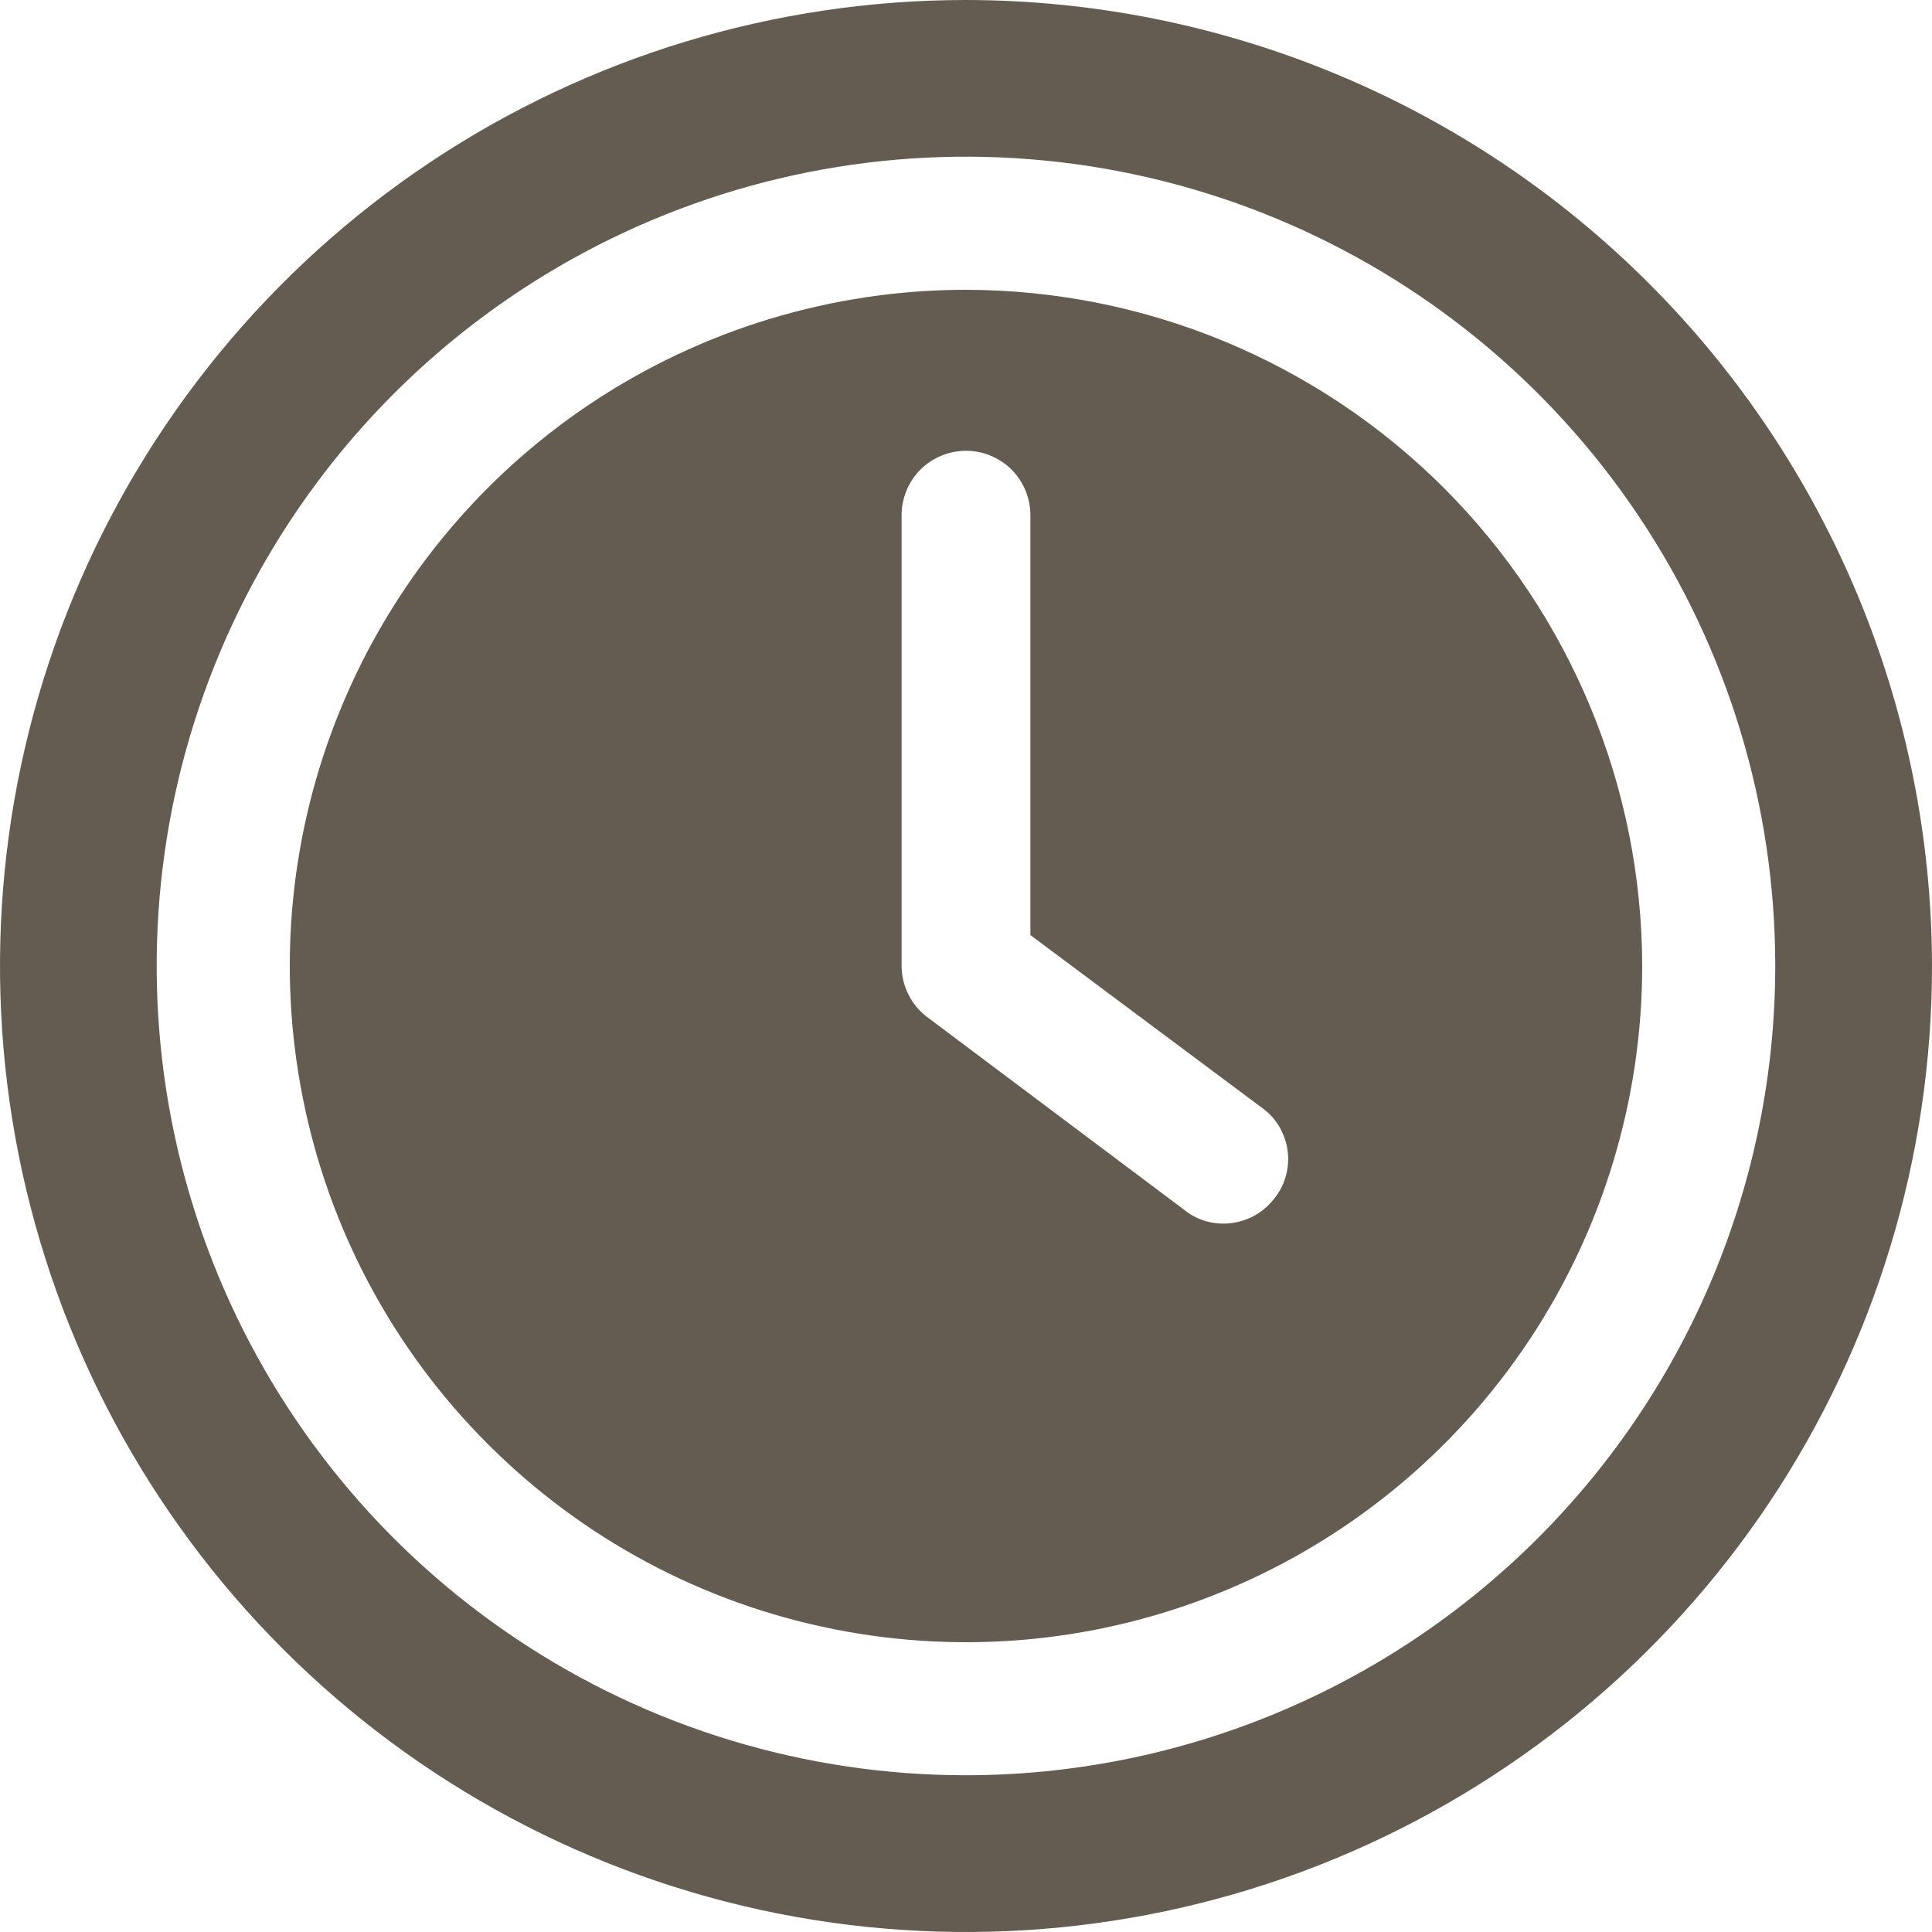
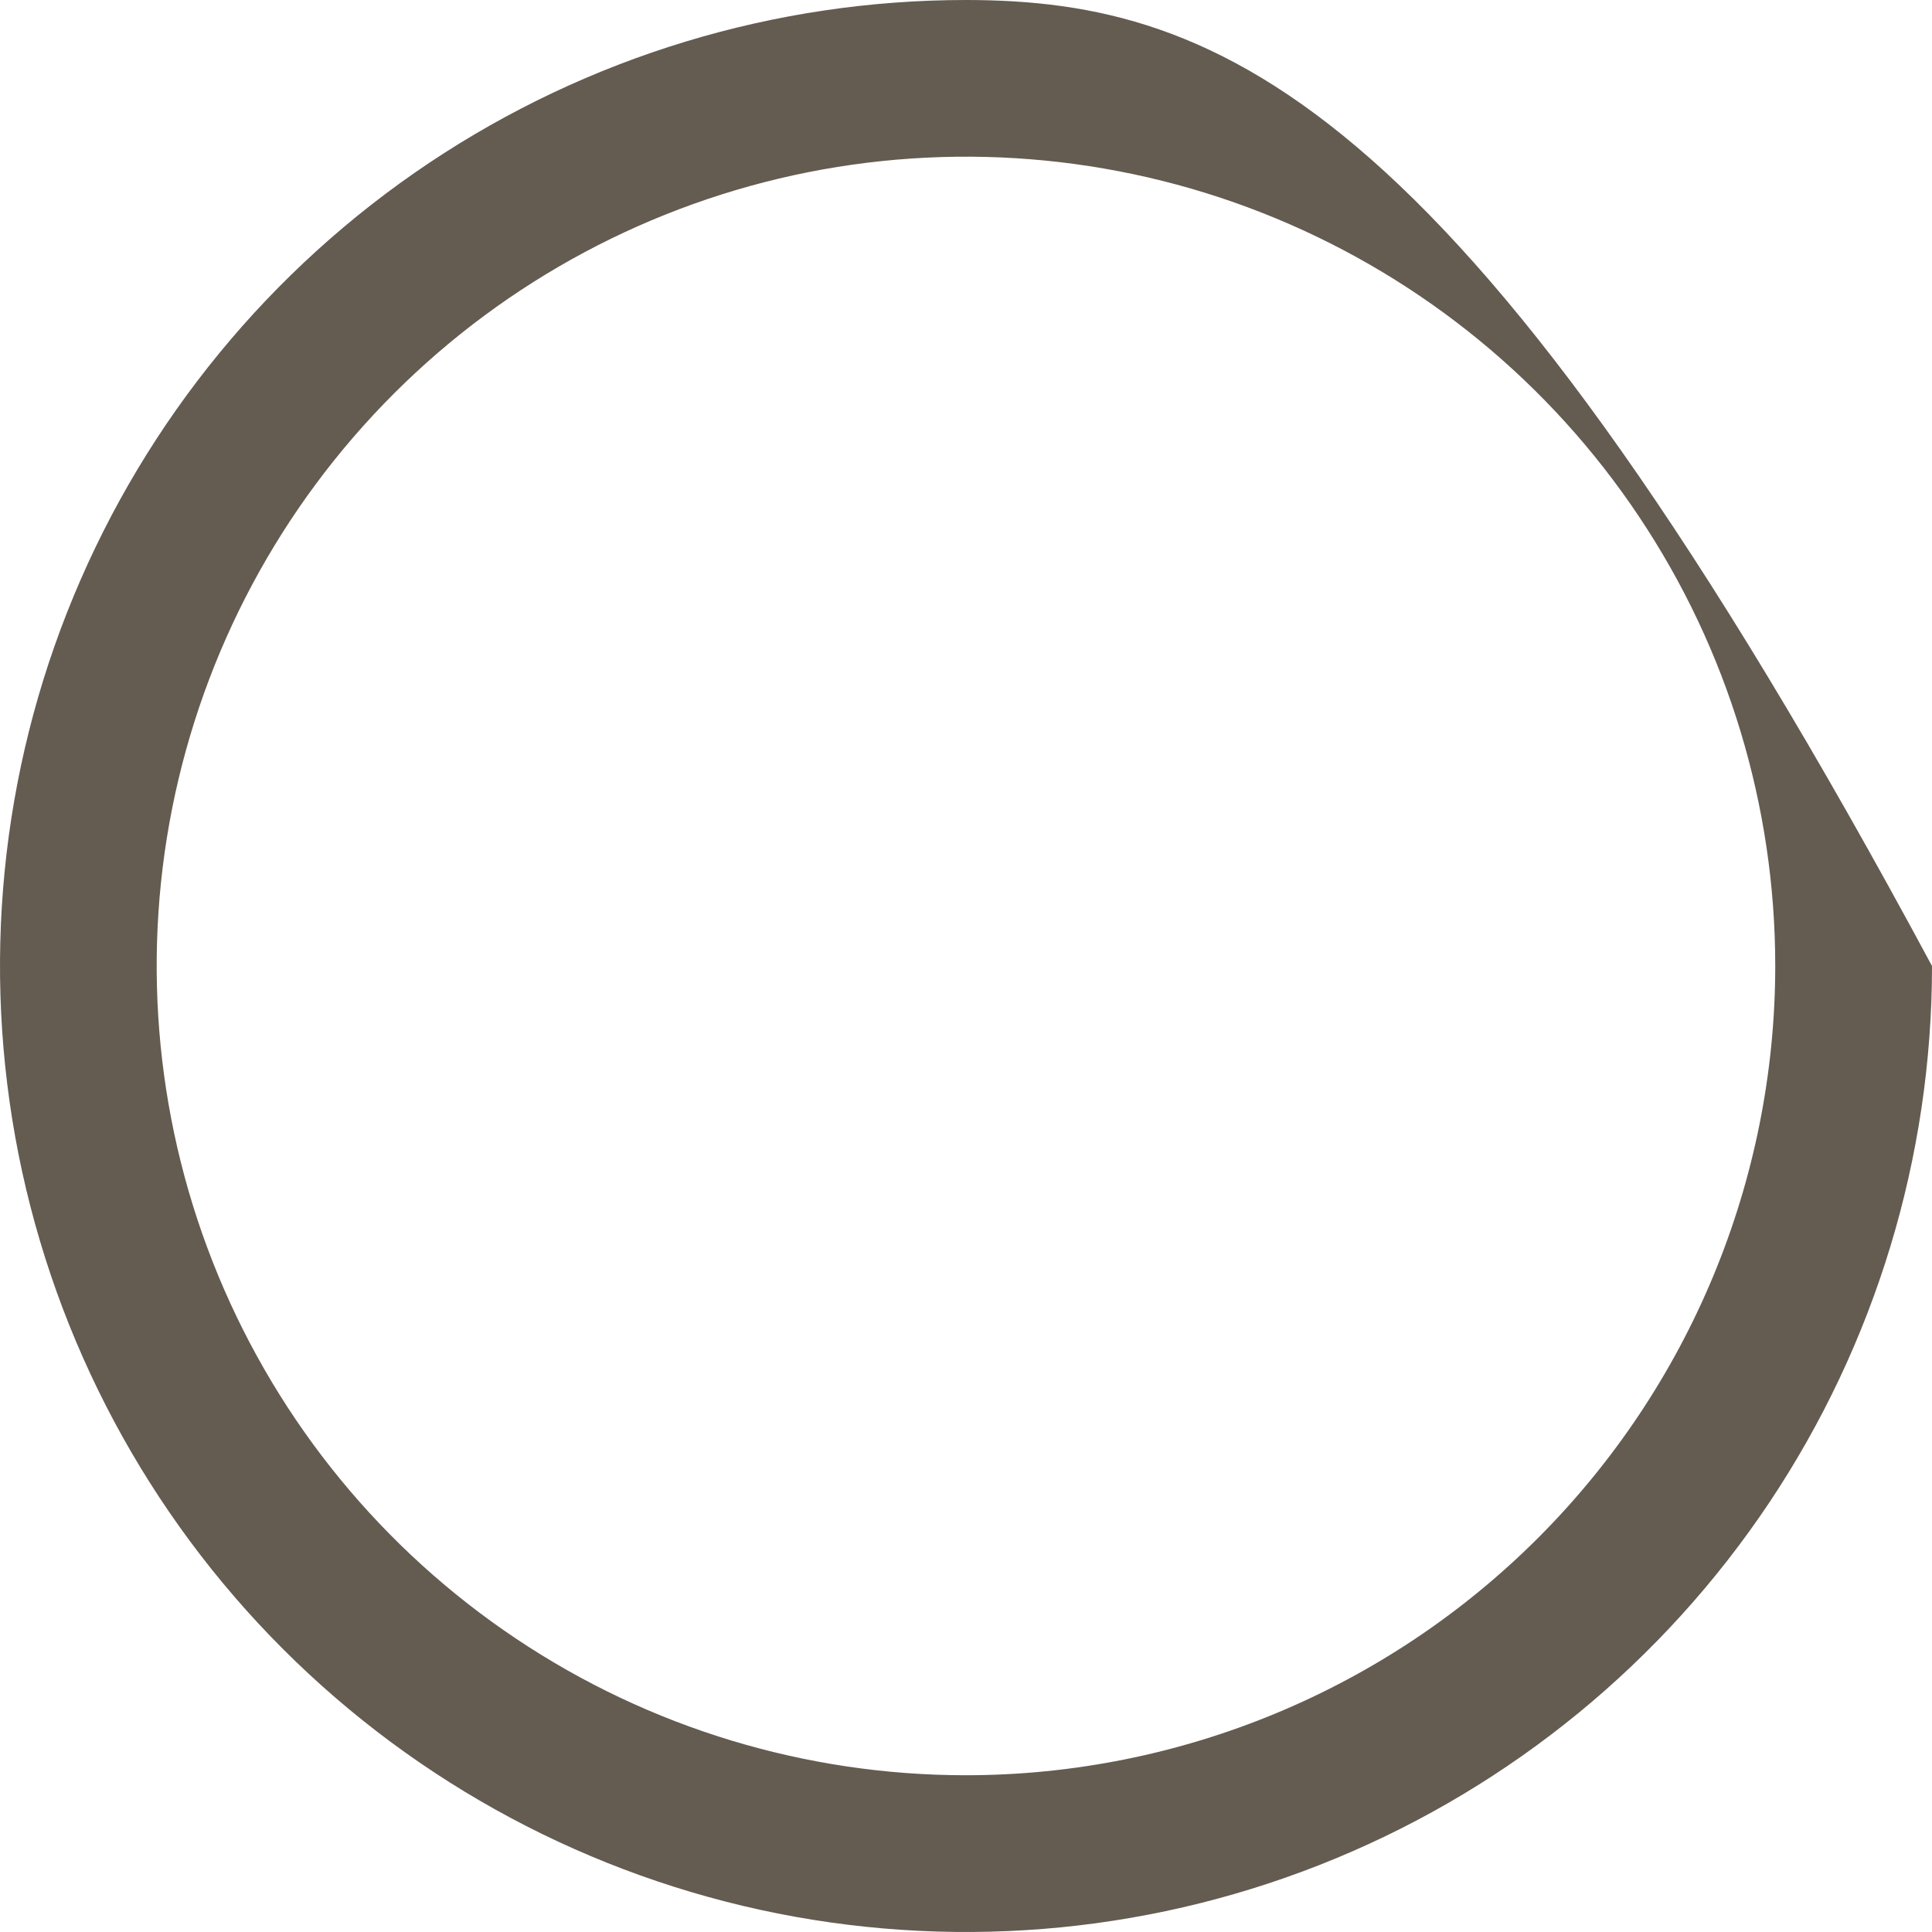
<svg xmlns="http://www.w3.org/2000/svg" width="15" height="15" viewBox="0 0 15 15" fill="none">
-   <path d="M7.5 2.25C6.462 2.25 5.447 2.558 4.583 3.135C3.72 3.712 3.047 4.532 2.65 5.491C2.252 6.45 2.148 7.506 2.351 8.524C2.553 9.543 3.053 10.478 3.788 11.212C4.522 11.947 5.457 12.447 6.476 12.649C7.494 12.852 8.55 12.748 9.509 12.35C10.468 11.953 11.288 11.28 11.865 10.417C12.442 9.553 12.75 8.538 12.75 7.5C12.748 6.108 12.195 4.774 11.211 3.789C10.226 2.805 8.892 2.252 7.5 2.25ZM9.89 9.31C9.843 9.369 9.784 9.417 9.717 9.45C9.649 9.482 9.575 9.5 9.5 9.5C9.387 9.501 9.277 9.462 9.19 9.39L7.19 7.89C7.131 7.843 7.083 7.784 7.051 7.717C7.018 7.649 7 7.575 7 7.5V4C7 3.867 7.053 3.74 7.146 3.646C7.24 3.553 7.367 3.5 7.5 3.5C7.633 3.5 7.76 3.553 7.854 3.646C7.947 3.74 8 3.867 8 4V7.26L9.81 8.61C9.862 8.65 9.906 8.7 9.938 8.757C9.97 8.815 9.991 8.878 9.998 8.943C10.006 9.008 10 9.074 9.981 9.138C9.963 9.201 9.932 9.259 9.89 9.31Z" fill="#645B51" />
-   <path d="M7.5 0C6.017 0 4.567 0.44 3.333 1.264C2.1 2.088 1.139 3.259 0.571 4.63C0.003 6 -0.145 7.508 0.144 8.963C0.434 10.418 1.148 11.754 2.197 12.803C3.246 13.852 4.582 14.566 6.037 14.856C7.492 15.145 9 14.997 10.37 14.429C11.741 13.861 12.912 12.9 13.736 11.667C14.56 10.433 15 8.983 15 7.5C14.998 5.512 14.207 3.605 12.801 2.199C11.395 0.793 9.488 0.002 7.5 0ZM7.5 13.783C6.257 13.783 5.042 13.415 4.009 12.724C2.976 12.034 2.171 11.053 1.695 9.905C1.219 8.756 1.095 7.493 1.337 6.274C1.58 5.055 2.178 3.936 3.057 3.057C3.936 2.178 5.055 1.58 6.274 1.337C7.493 1.095 8.756 1.219 9.905 1.695C11.053 2.171 12.034 2.976 12.724 4.009C13.415 5.042 13.783 6.257 13.783 7.5C13.782 9.166 13.119 10.763 11.941 11.941C10.763 13.119 9.166 13.782 7.5 13.783Z" fill="#645B51" />
+   <path d="M7.5 0C6.017 0 4.567 0.44 3.333 1.264C2.1 2.088 1.139 3.259 0.571 4.63C0.003 6 -0.145 7.508 0.144 8.963C0.434 10.418 1.148 11.754 2.197 12.803C3.246 13.852 4.582 14.566 6.037 14.856C7.492 15.145 9 14.997 10.37 14.429C11.741 13.861 12.912 12.9 13.736 11.667C14.56 10.433 15 8.983 15 7.5C11.395 0.793 9.488 0.002 7.5 0ZM7.5 13.783C6.257 13.783 5.042 13.415 4.009 12.724C2.976 12.034 2.171 11.053 1.695 9.905C1.219 8.756 1.095 7.493 1.337 6.274C1.58 5.055 2.178 3.936 3.057 3.057C3.936 2.178 5.055 1.58 6.274 1.337C7.493 1.095 8.756 1.219 9.905 1.695C11.053 2.171 12.034 2.976 12.724 4.009C13.415 5.042 13.783 6.257 13.783 7.5C13.782 9.166 13.119 10.763 11.941 11.941C10.763 13.119 9.166 13.782 7.5 13.783Z" fill="#645B51" />
</svg>